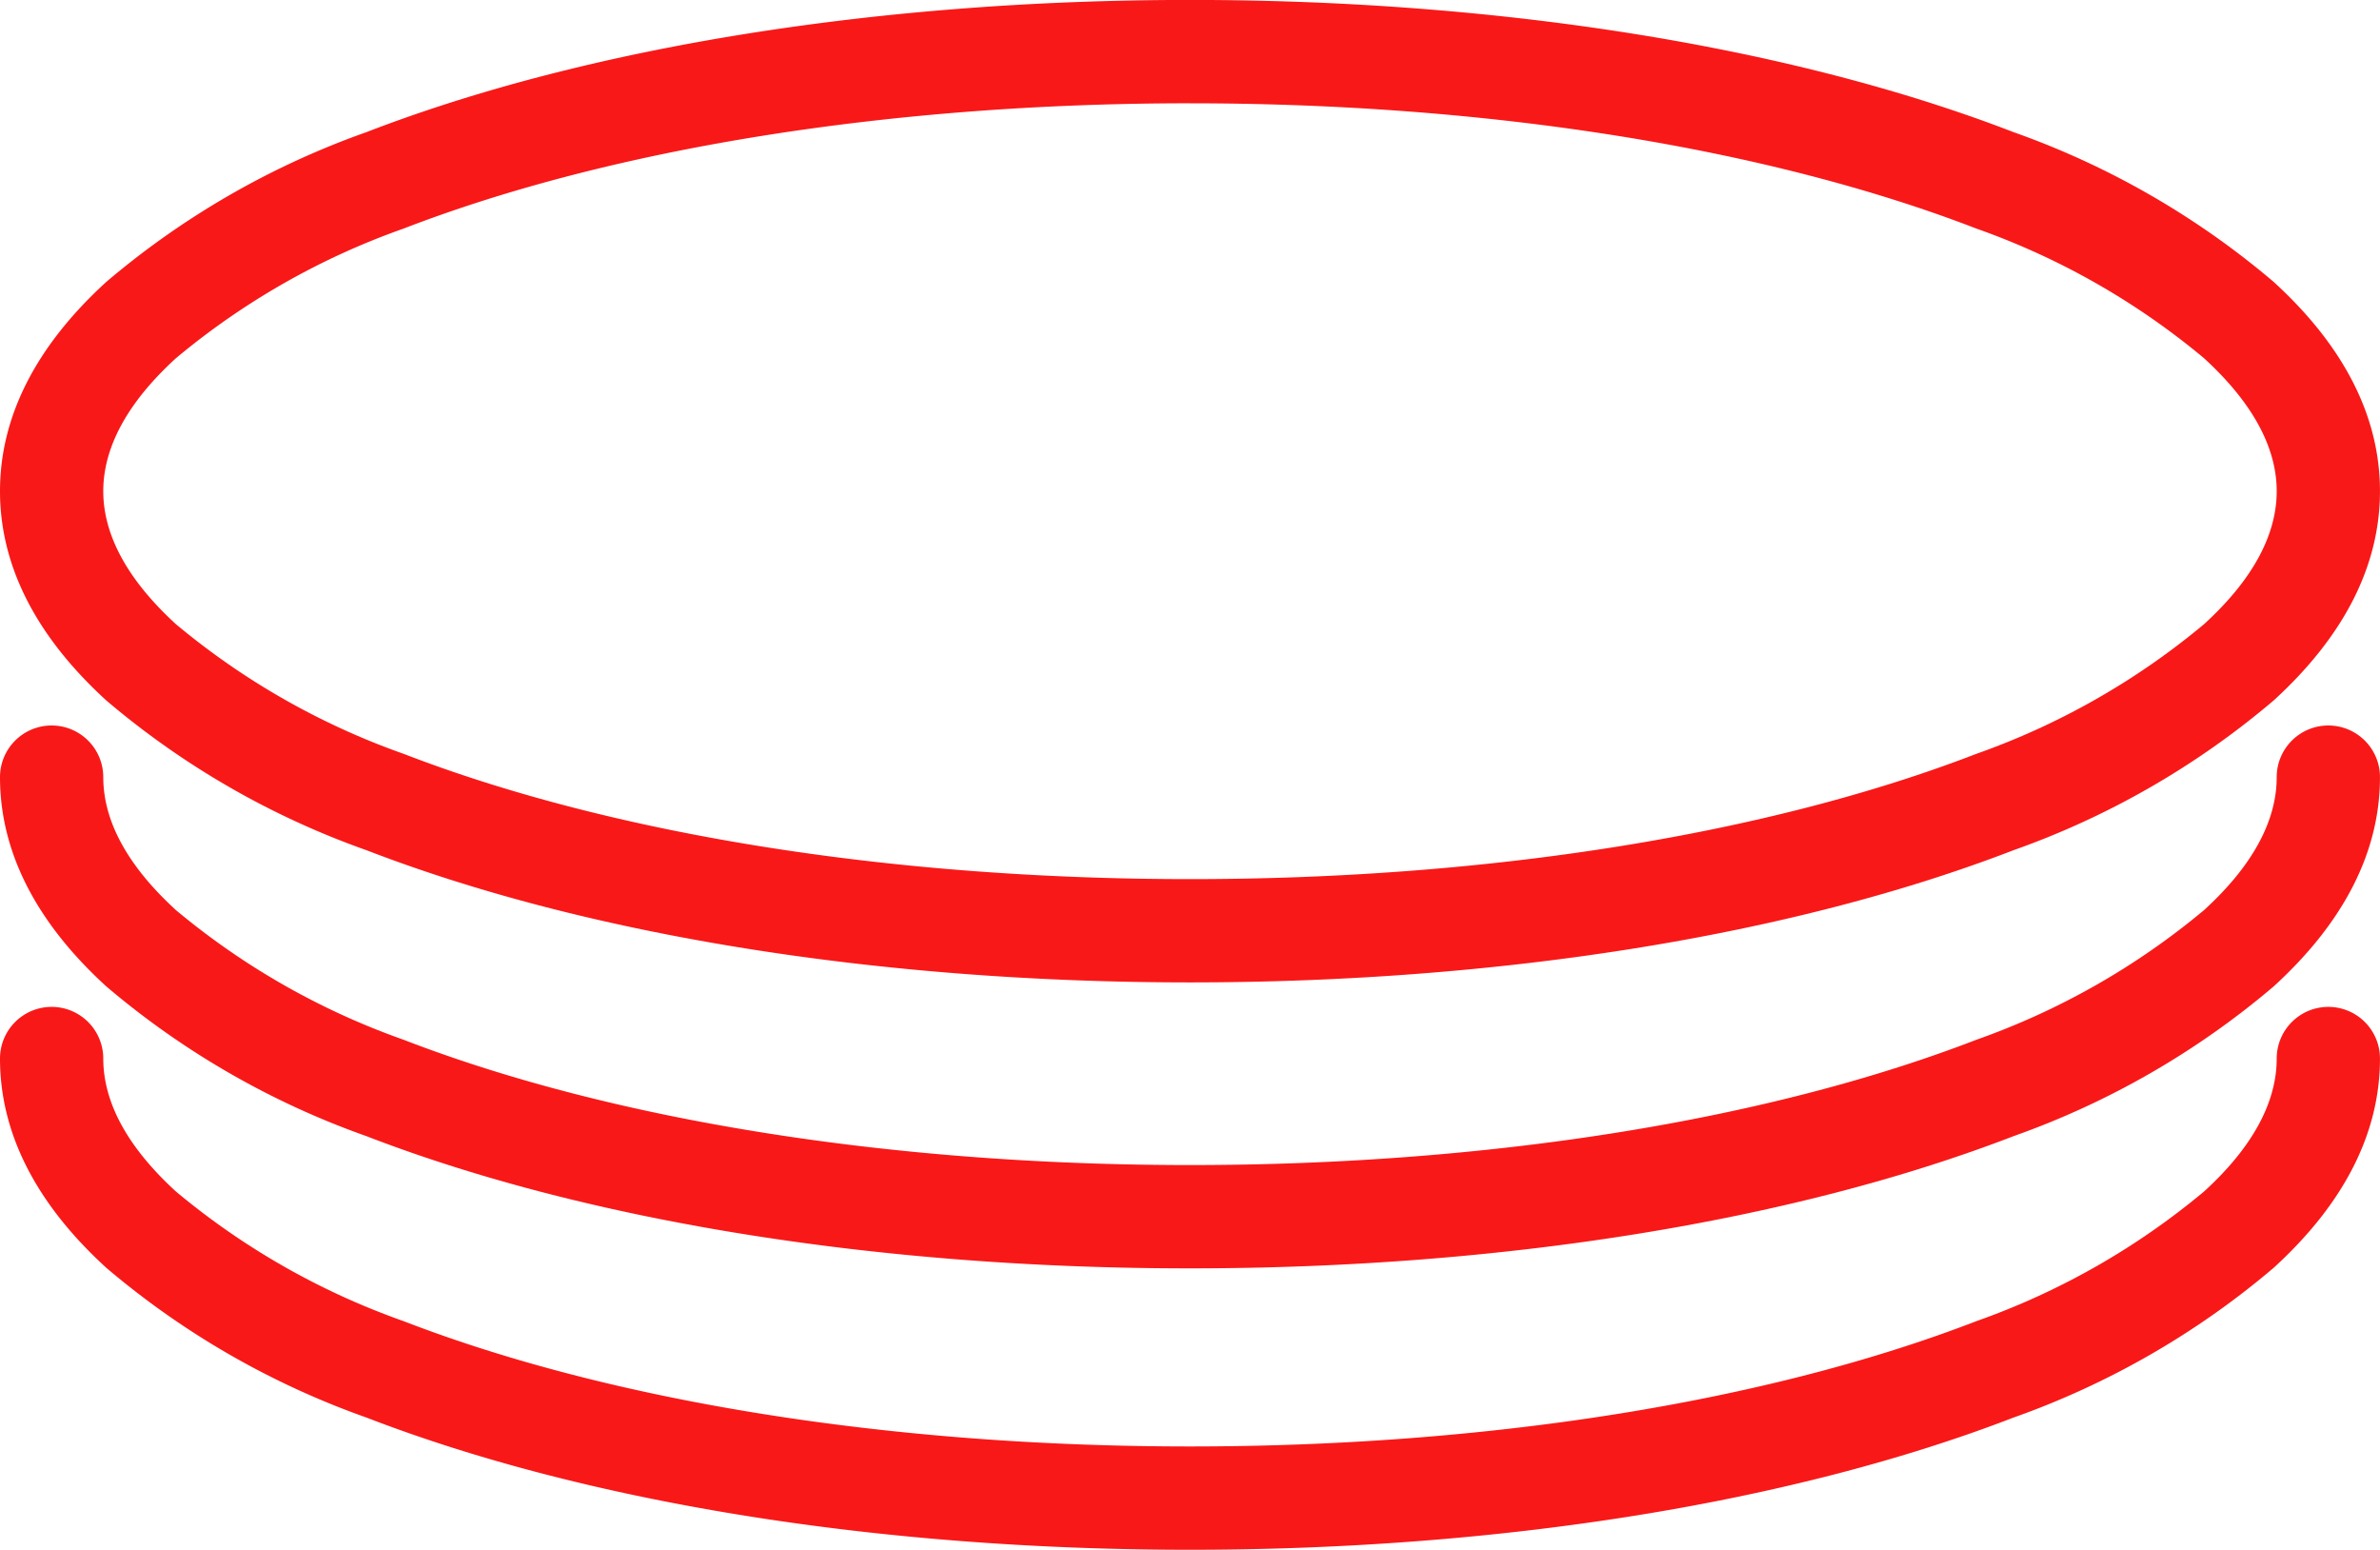
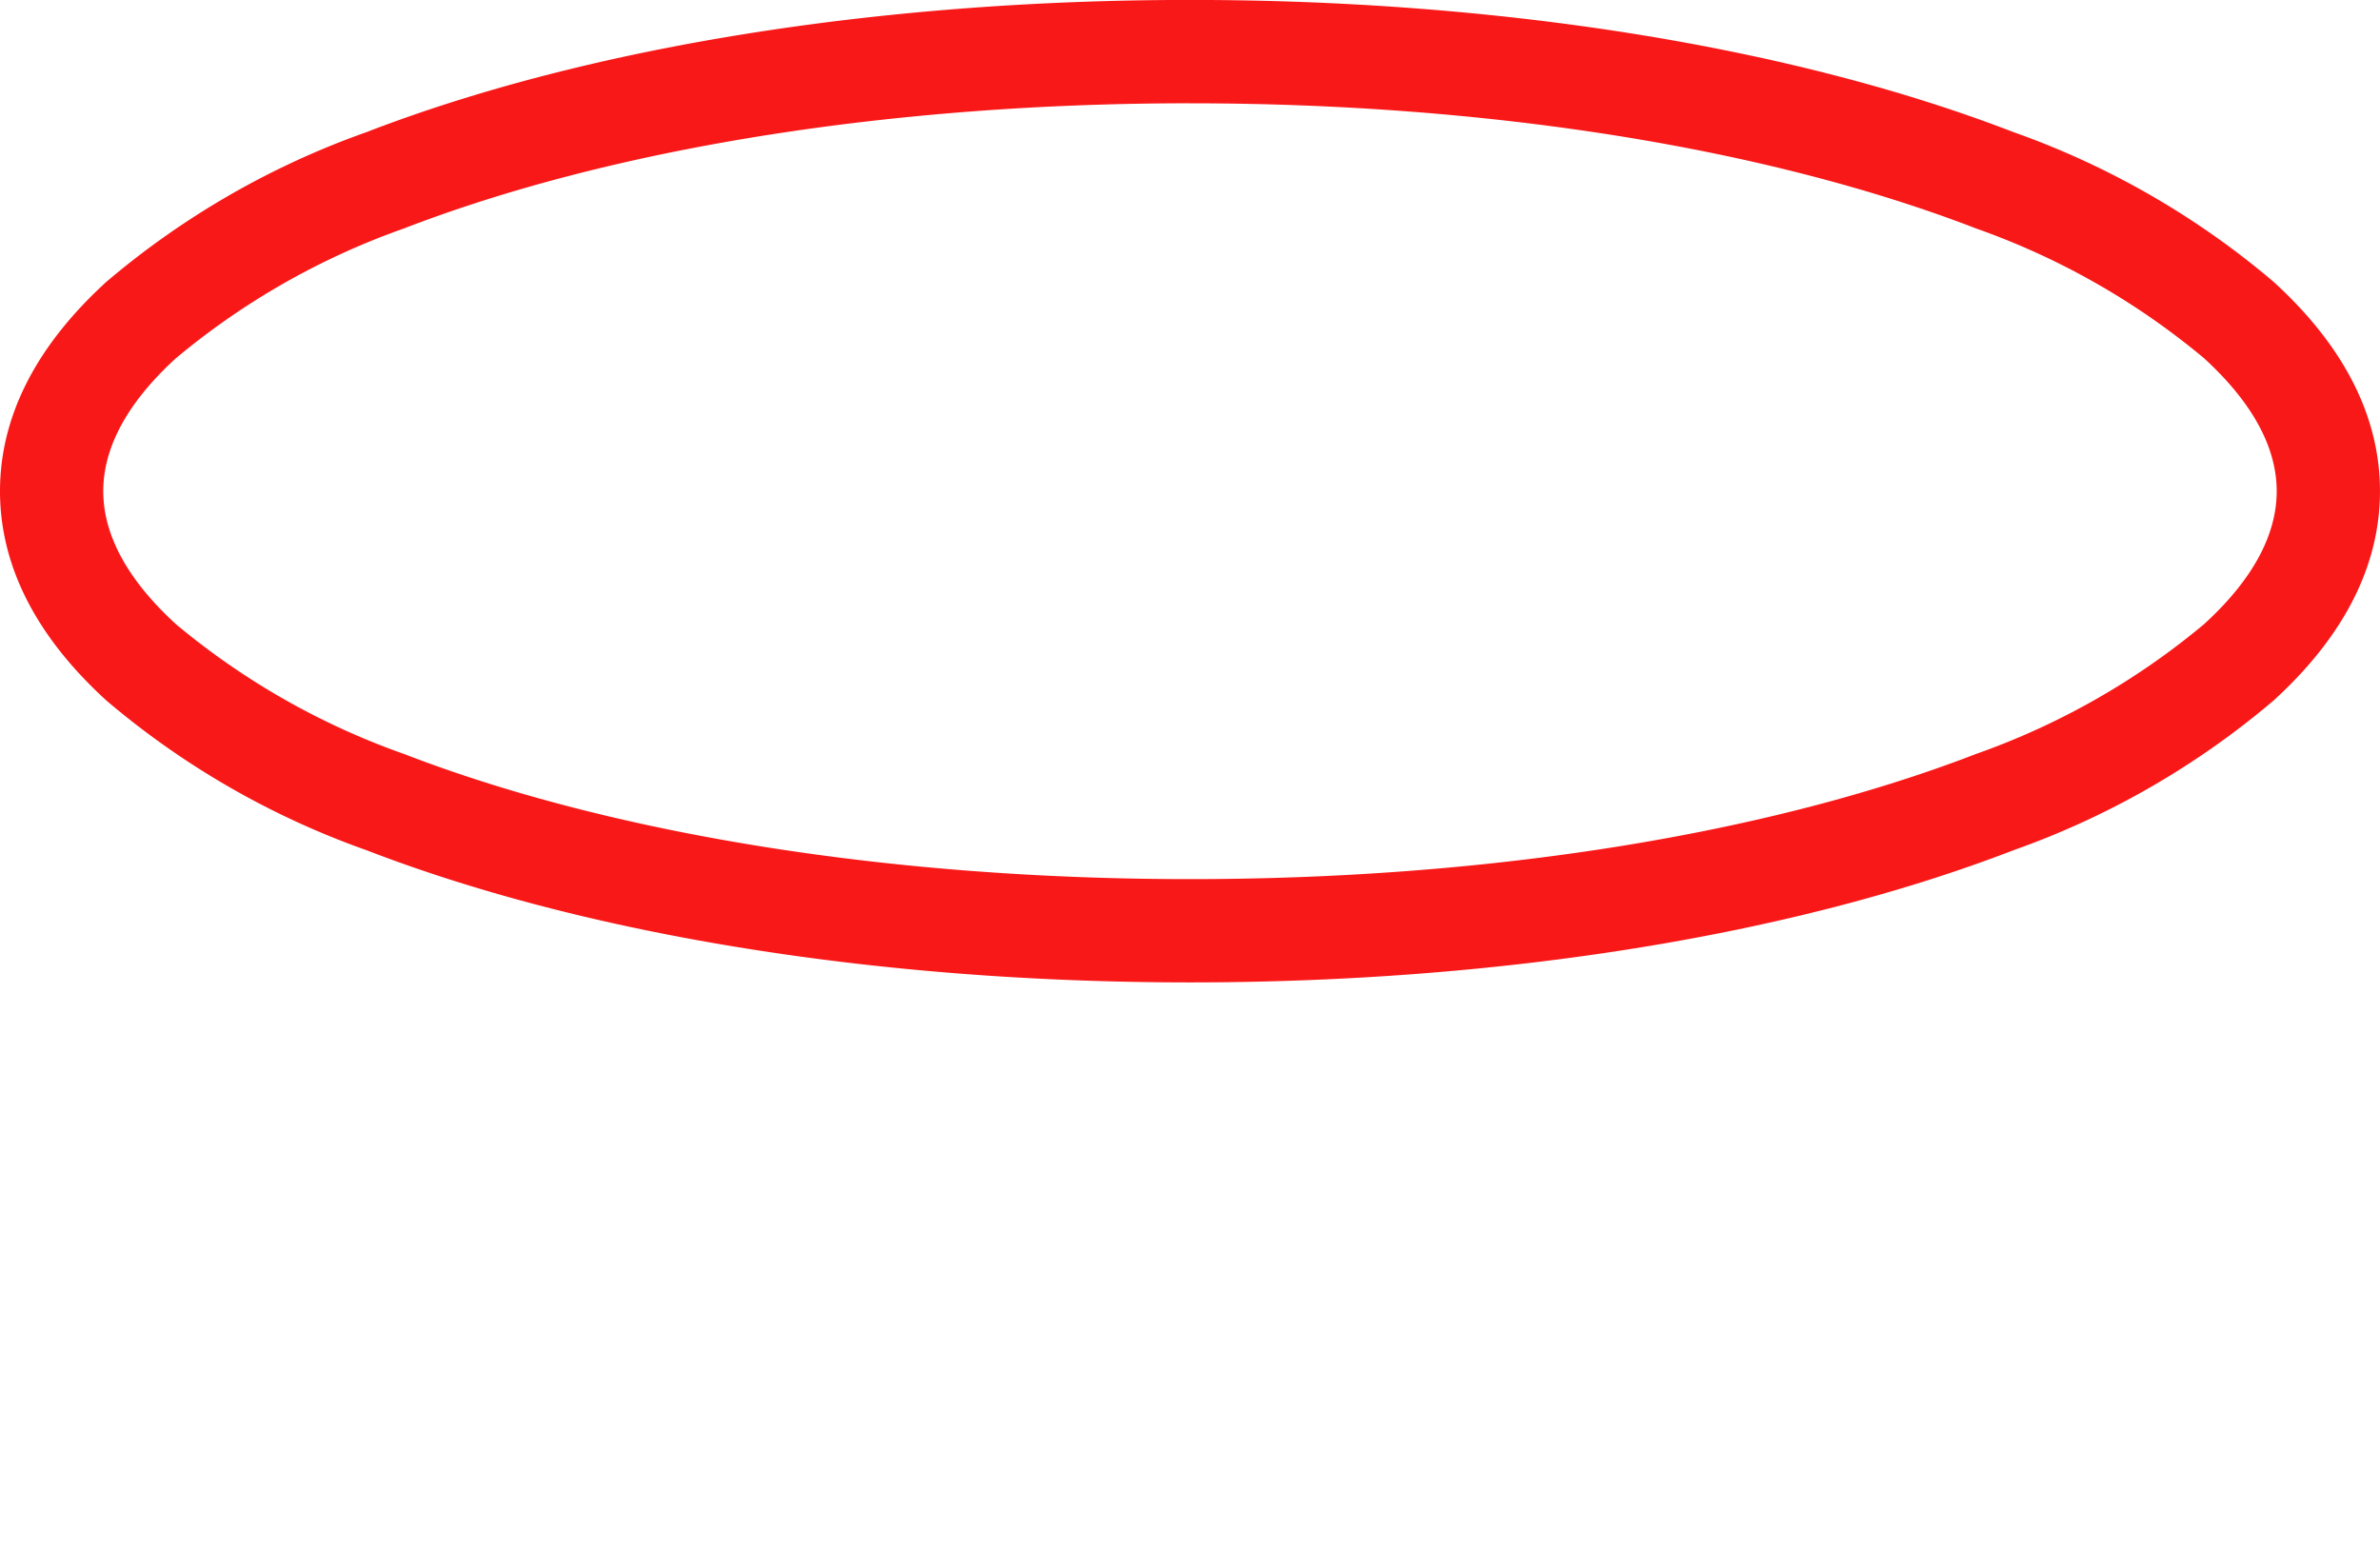
<svg xmlns="http://www.w3.org/2000/svg" width="77.667" height="50.569" viewBox="0 0 77.667 50.569">
  <g id="Grupo_314" data-name="Grupo 314" transform="translate(-97.5 902.5)">
    <path id="Trazado_249" data-name="Trazado 249" d="M136.333-870.444c-10.125,0-19.669-1.532-26.875-4.314a27.022,27.022,0,0,1-8.49-4.887c-2.3-2.1-3.468-4.4-3.468-6.828s1.167-4.727,3.468-6.828a27.022,27.022,0,0,1,8.49-4.887c7.205-2.782,16.75-4.314,26.875-4.314s19.669,1.532,26.875,4.314a27.022,27.022,0,0,1,8.49,4.887c2.3,2.1,3.468,4.4,3.468,6.828s-1.167,4.727-3.468,6.828a27.022,27.022,0,0,1-8.49,4.887C156-871.976,146.459-870.444,136.333-870.444Zm0-28.686c-9.72,0-18.833,1.452-25.661,4.088a24.1,24.1,0,0,0-7.432,4.232c-1.573,1.436-2.37,2.9-2.37,4.338s.8,2.9,2.37,4.338a24.1,24.1,0,0,0,7.432,4.232c6.827,2.636,15.941,4.088,25.661,4.088s18.833-1.452,25.661-4.088a24.1,24.1,0,0,0,7.432-4.232c1.573-1.436,2.37-2.9,2.37-4.338s-.8-2.9-2.37-4.338a24.1,24.1,0,0,0-7.432-4.232C155.167-897.678,146.054-899.129,136.333-899.129Z" fill="#f91818" />
-     <path id="Trazado_250" data-name="Trazado 250" d="M136.333-554.69c-10.125,0-19.669-1.532-26.875-4.314a27.019,27.019,0,0,1-8.49-4.887c-2.3-2.1-3.468-4.4-3.468-6.828a1.685,1.685,0,0,1,1.685-1.685,1.685,1.685,0,0,1,1.685,1.685c0,1.443.8,2.9,2.37,4.338a24.1,24.1,0,0,0,7.432,4.232c6.827,2.636,15.941,4.088,25.661,4.088s18.833-1.452,25.661-4.088a24.1,24.1,0,0,0,7.432-4.232c1.573-1.436,2.37-2.9,2.37-4.338a1.685,1.685,0,0,1,1.685-1.685,1.685,1.685,0,0,1,1.685,1.685c0,2.43-1.167,4.727-3.468,6.828a27.019,27.019,0,0,1-8.49,4.887C156-556.223,146.459-554.69,136.333-554.69Z" transform="translate(0 -306.423)" fill="#f91818" />
-     <path id="Trazado_251" data-name="Trazado 251" d="M136.333-426.649c-10.125,0-19.669-1.532-26.875-4.314a27.022,27.022,0,0,1-8.49-4.887c-2.3-2.1-3.468-4.4-3.468-6.828a1.685,1.685,0,0,1,1.685-1.685,1.685,1.685,0,0,1,1.685,1.685c0,1.443.8,2.9,2.37,4.338a24.1,24.1,0,0,0,7.432,4.232c6.827,2.636,15.941,4.088,25.661,4.088s18.833-1.452,25.661-4.088a24.1,24.1,0,0,0,7.432-4.232c1.573-1.436,2.37-2.9,2.37-4.338a1.685,1.685,0,0,1,1.685-1.685,1.685,1.685,0,0,1,1.685,1.685c0,2.43-1.167,4.727-3.468,6.828a27.022,27.022,0,0,1-8.49,4.887C156-428.182,146.459-426.649,136.333-426.649Z" transform="translate(0 -425.282)" fill="#f91818" />
  </g>
</svg>